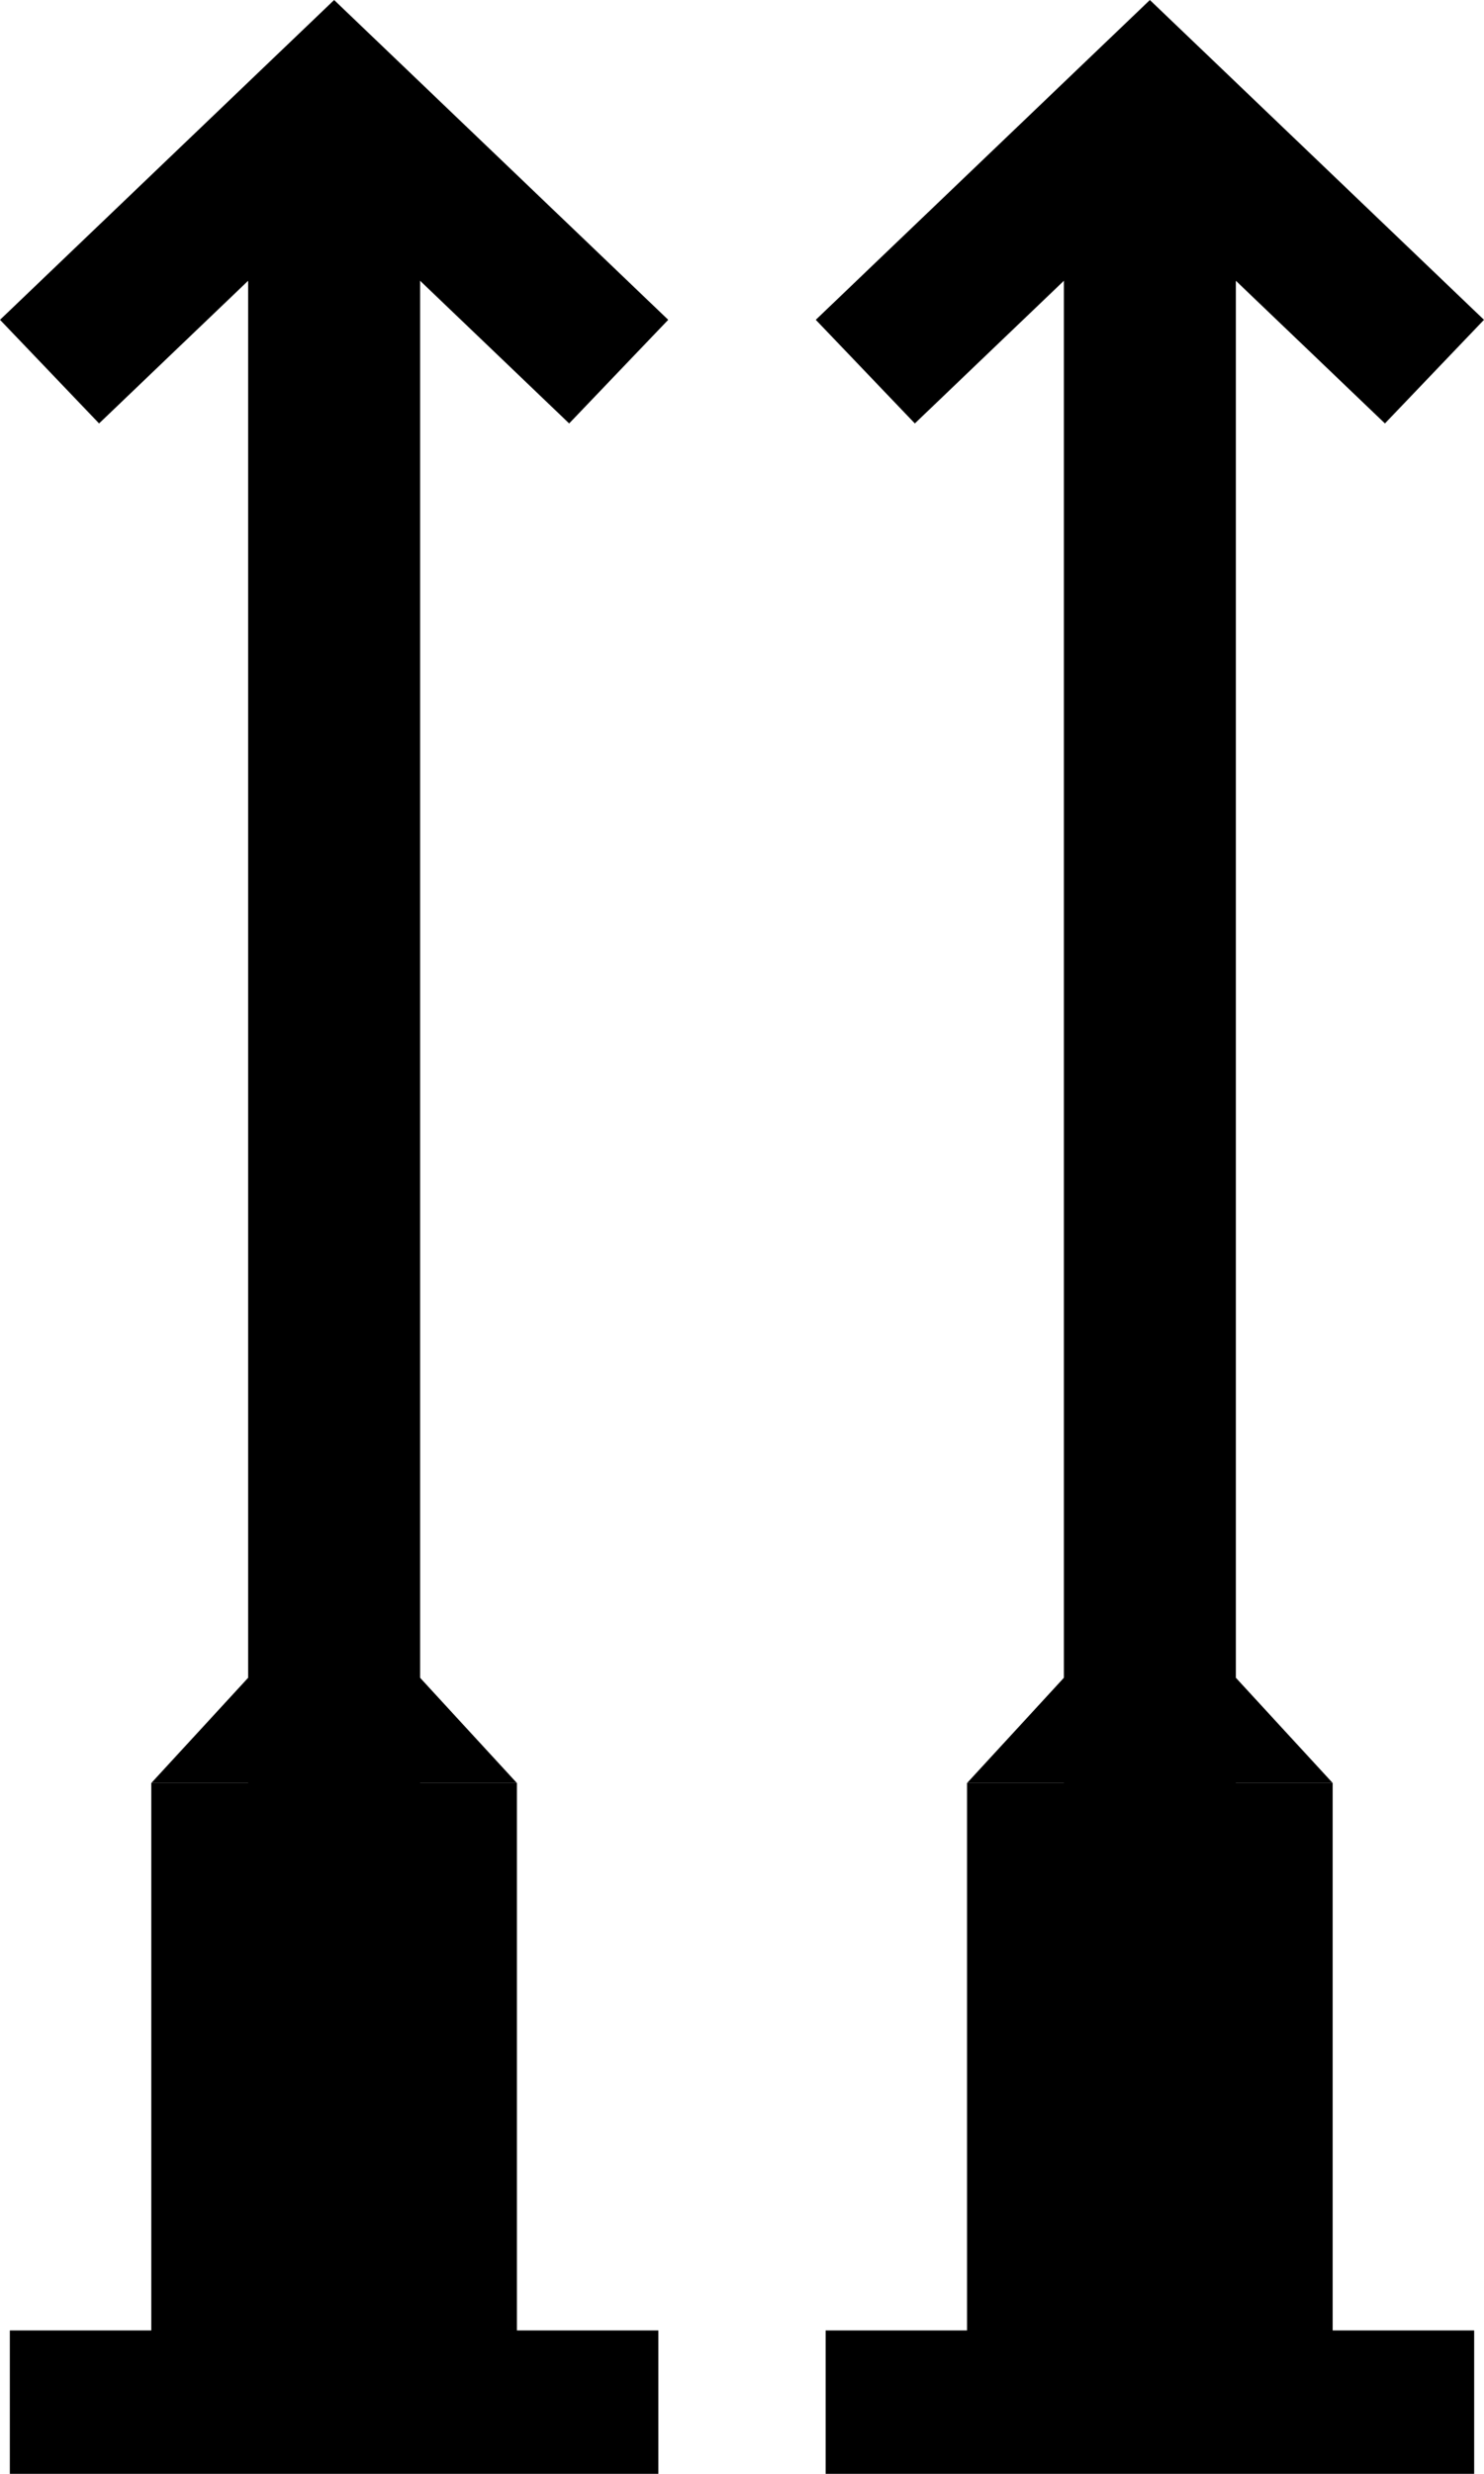
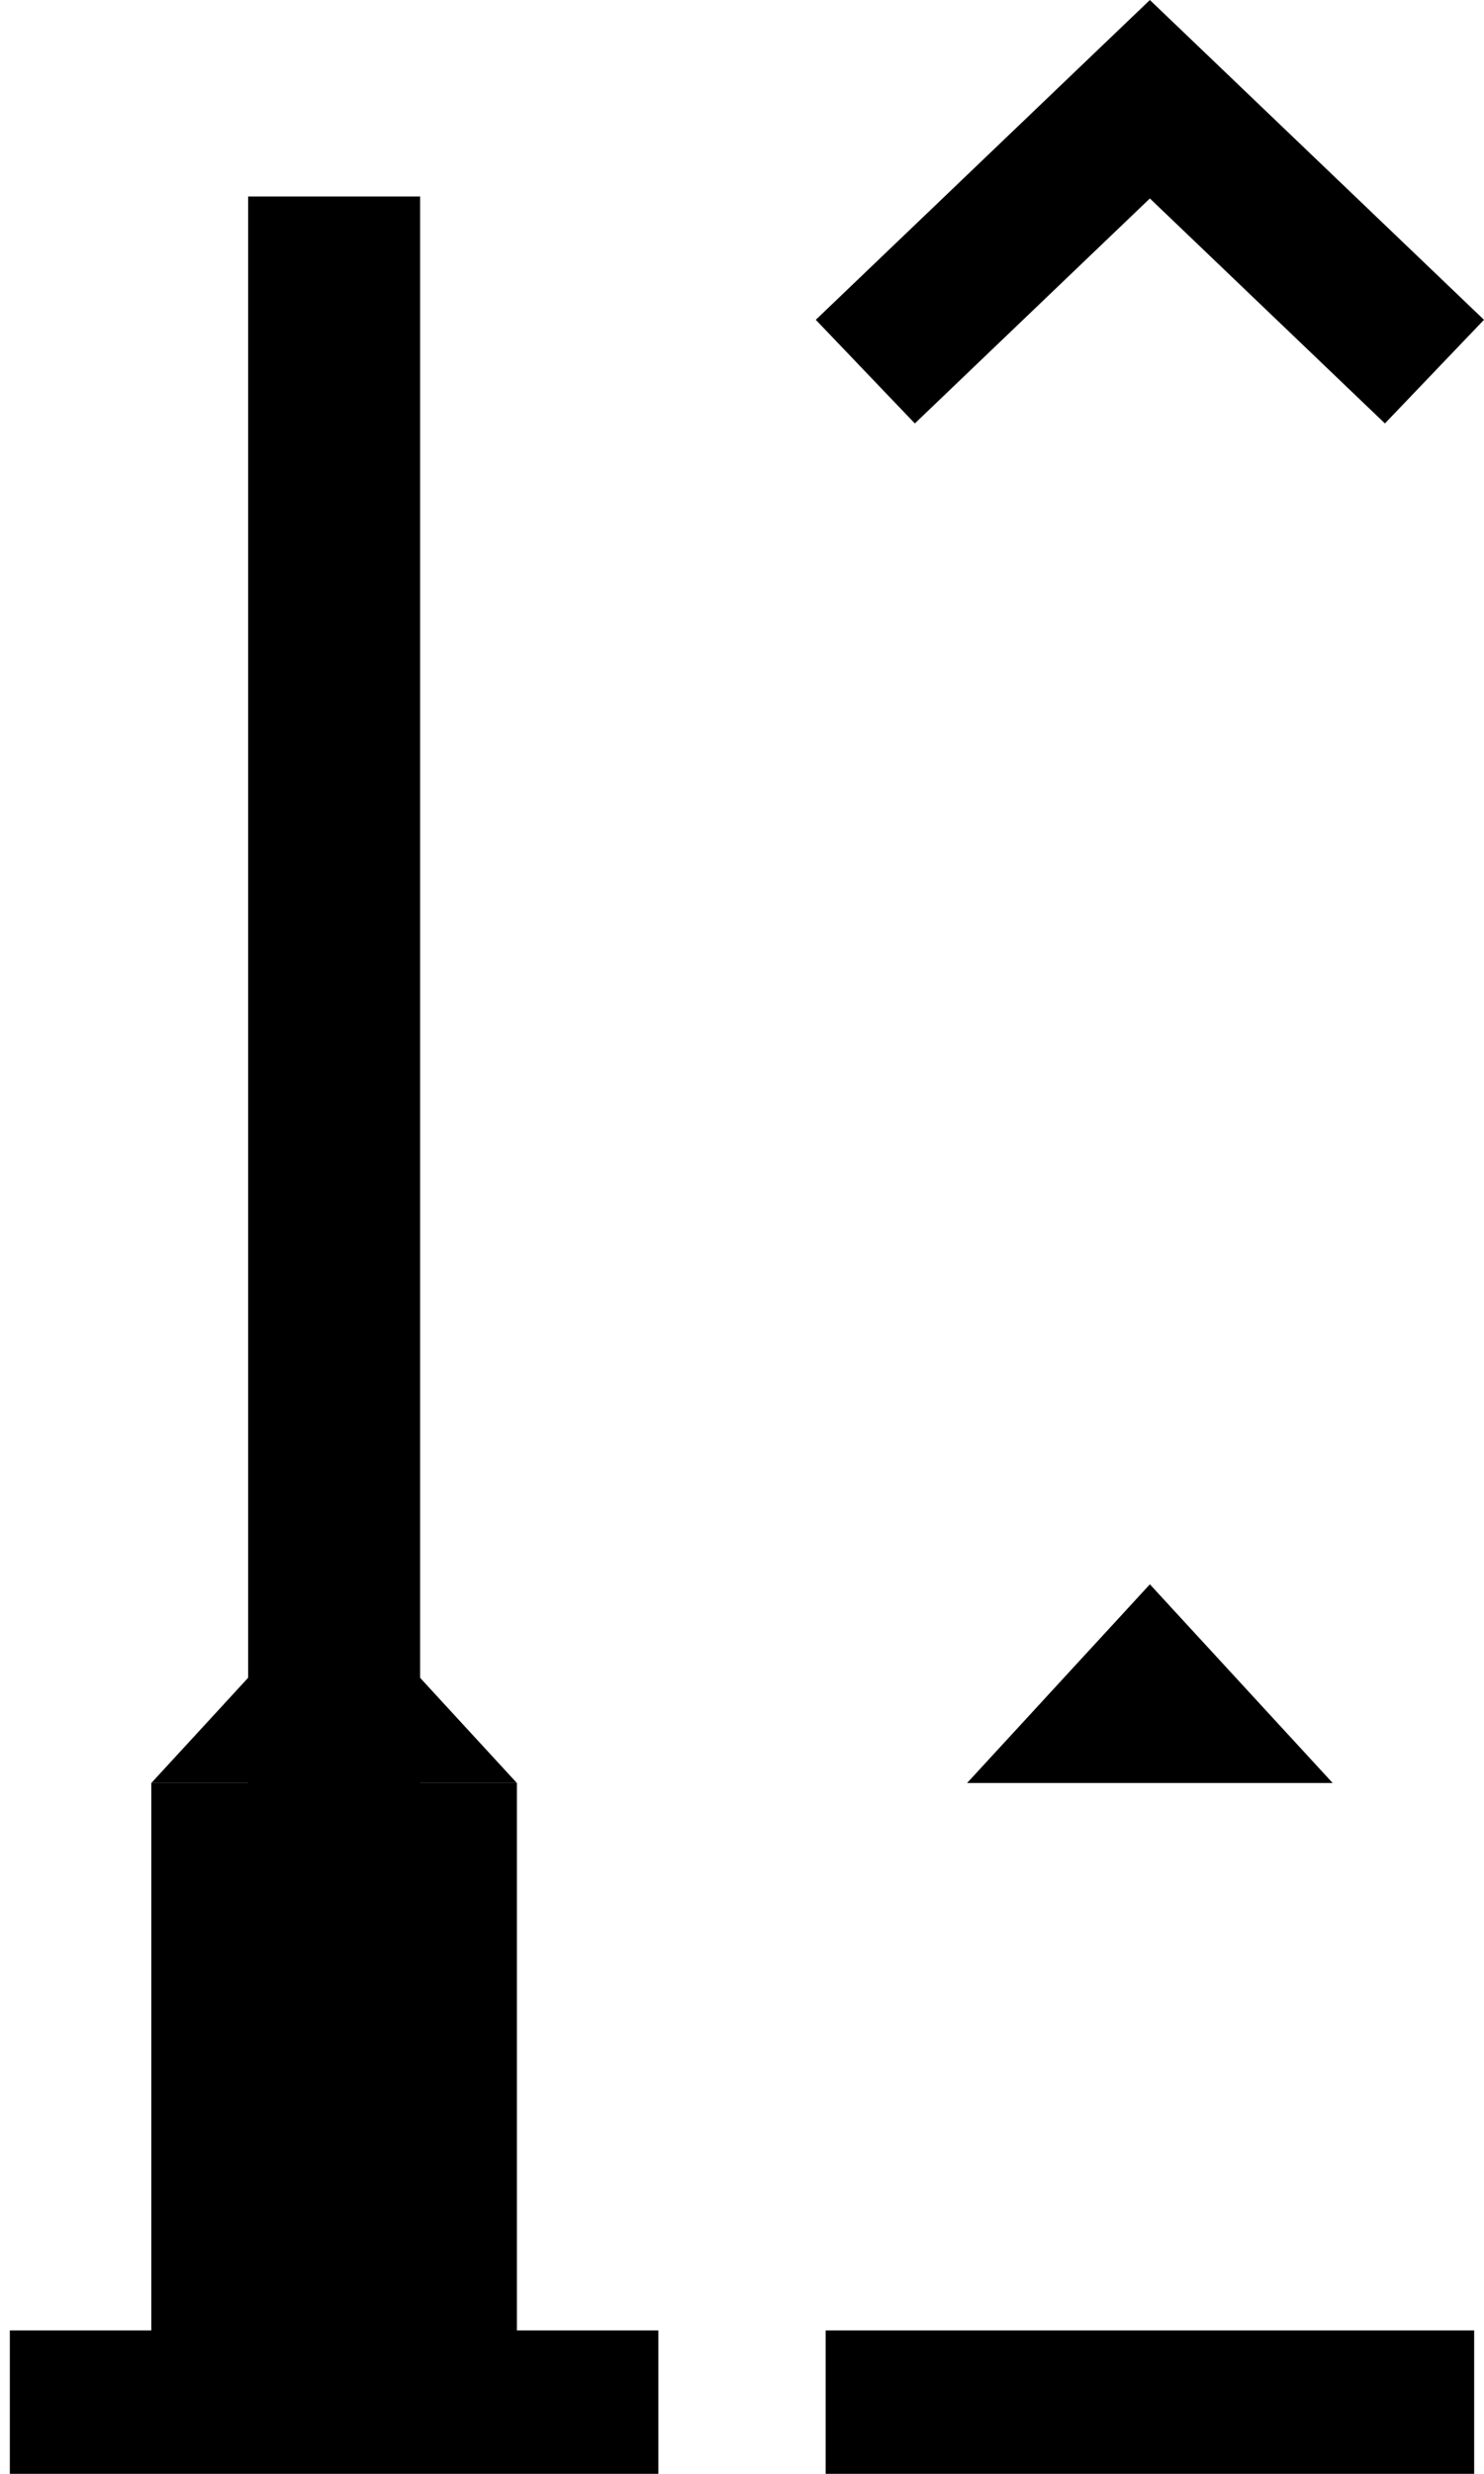
<svg xmlns="http://www.w3.org/2000/svg" id="Ebene_2" data-name="Ebene 2" viewBox="0 0 362.43 603.77">
  <defs>
    <style>
      .cls-1 {
        stroke-width: 42px;
      }

      .cls-1, .cls-2 {
        fill: none;
        stroke: #000;
        stroke-miterlimit: 10;
      }

      .cls-2 {
        stroke-width: 35px;
      }

      .cls-3 {
        stroke-width: 0px;
      }
    </style>
  </defs>
  <g>
    <line class="cls-2" x1="2.4" y1="586.27" x2="160.79" y2="586.27" />
    <line class="cls-1" x1="81.6" y1="47.95" x2="81.6" y2="603.42" />
-     <polyline class="cls-2" points="151.1 90.7 81.6 24.22 12.1 90.7" />
    <rect class="cls-3" x="36.95" y="435.17" width="89.29" height="168.25" />
    <polygon class="cls-3" points="81.6 386.67 36.95 435.17 126.24 435.17 81.6 386.67" />
  </g>
  <g>
    <line class="cls-2" x1="201.64" y1="586.27" x2="360.03" y2="586.27" />
-     <line class="cls-1" x1="280.83" y1="47.95" x2="280.83" y2="603.42" />
    <polyline class="cls-2" points="350.33 90.7 280.83 24.22 211.33 90.7" />
-     <rect class="cls-3" x="236.18" y="435.17" width="89.29" height="168.25" />
    <polygon class="cls-3" points="280.83 386.67 236.18 435.17 325.48 435.17 280.83 386.67" />
  </g>
</svg>